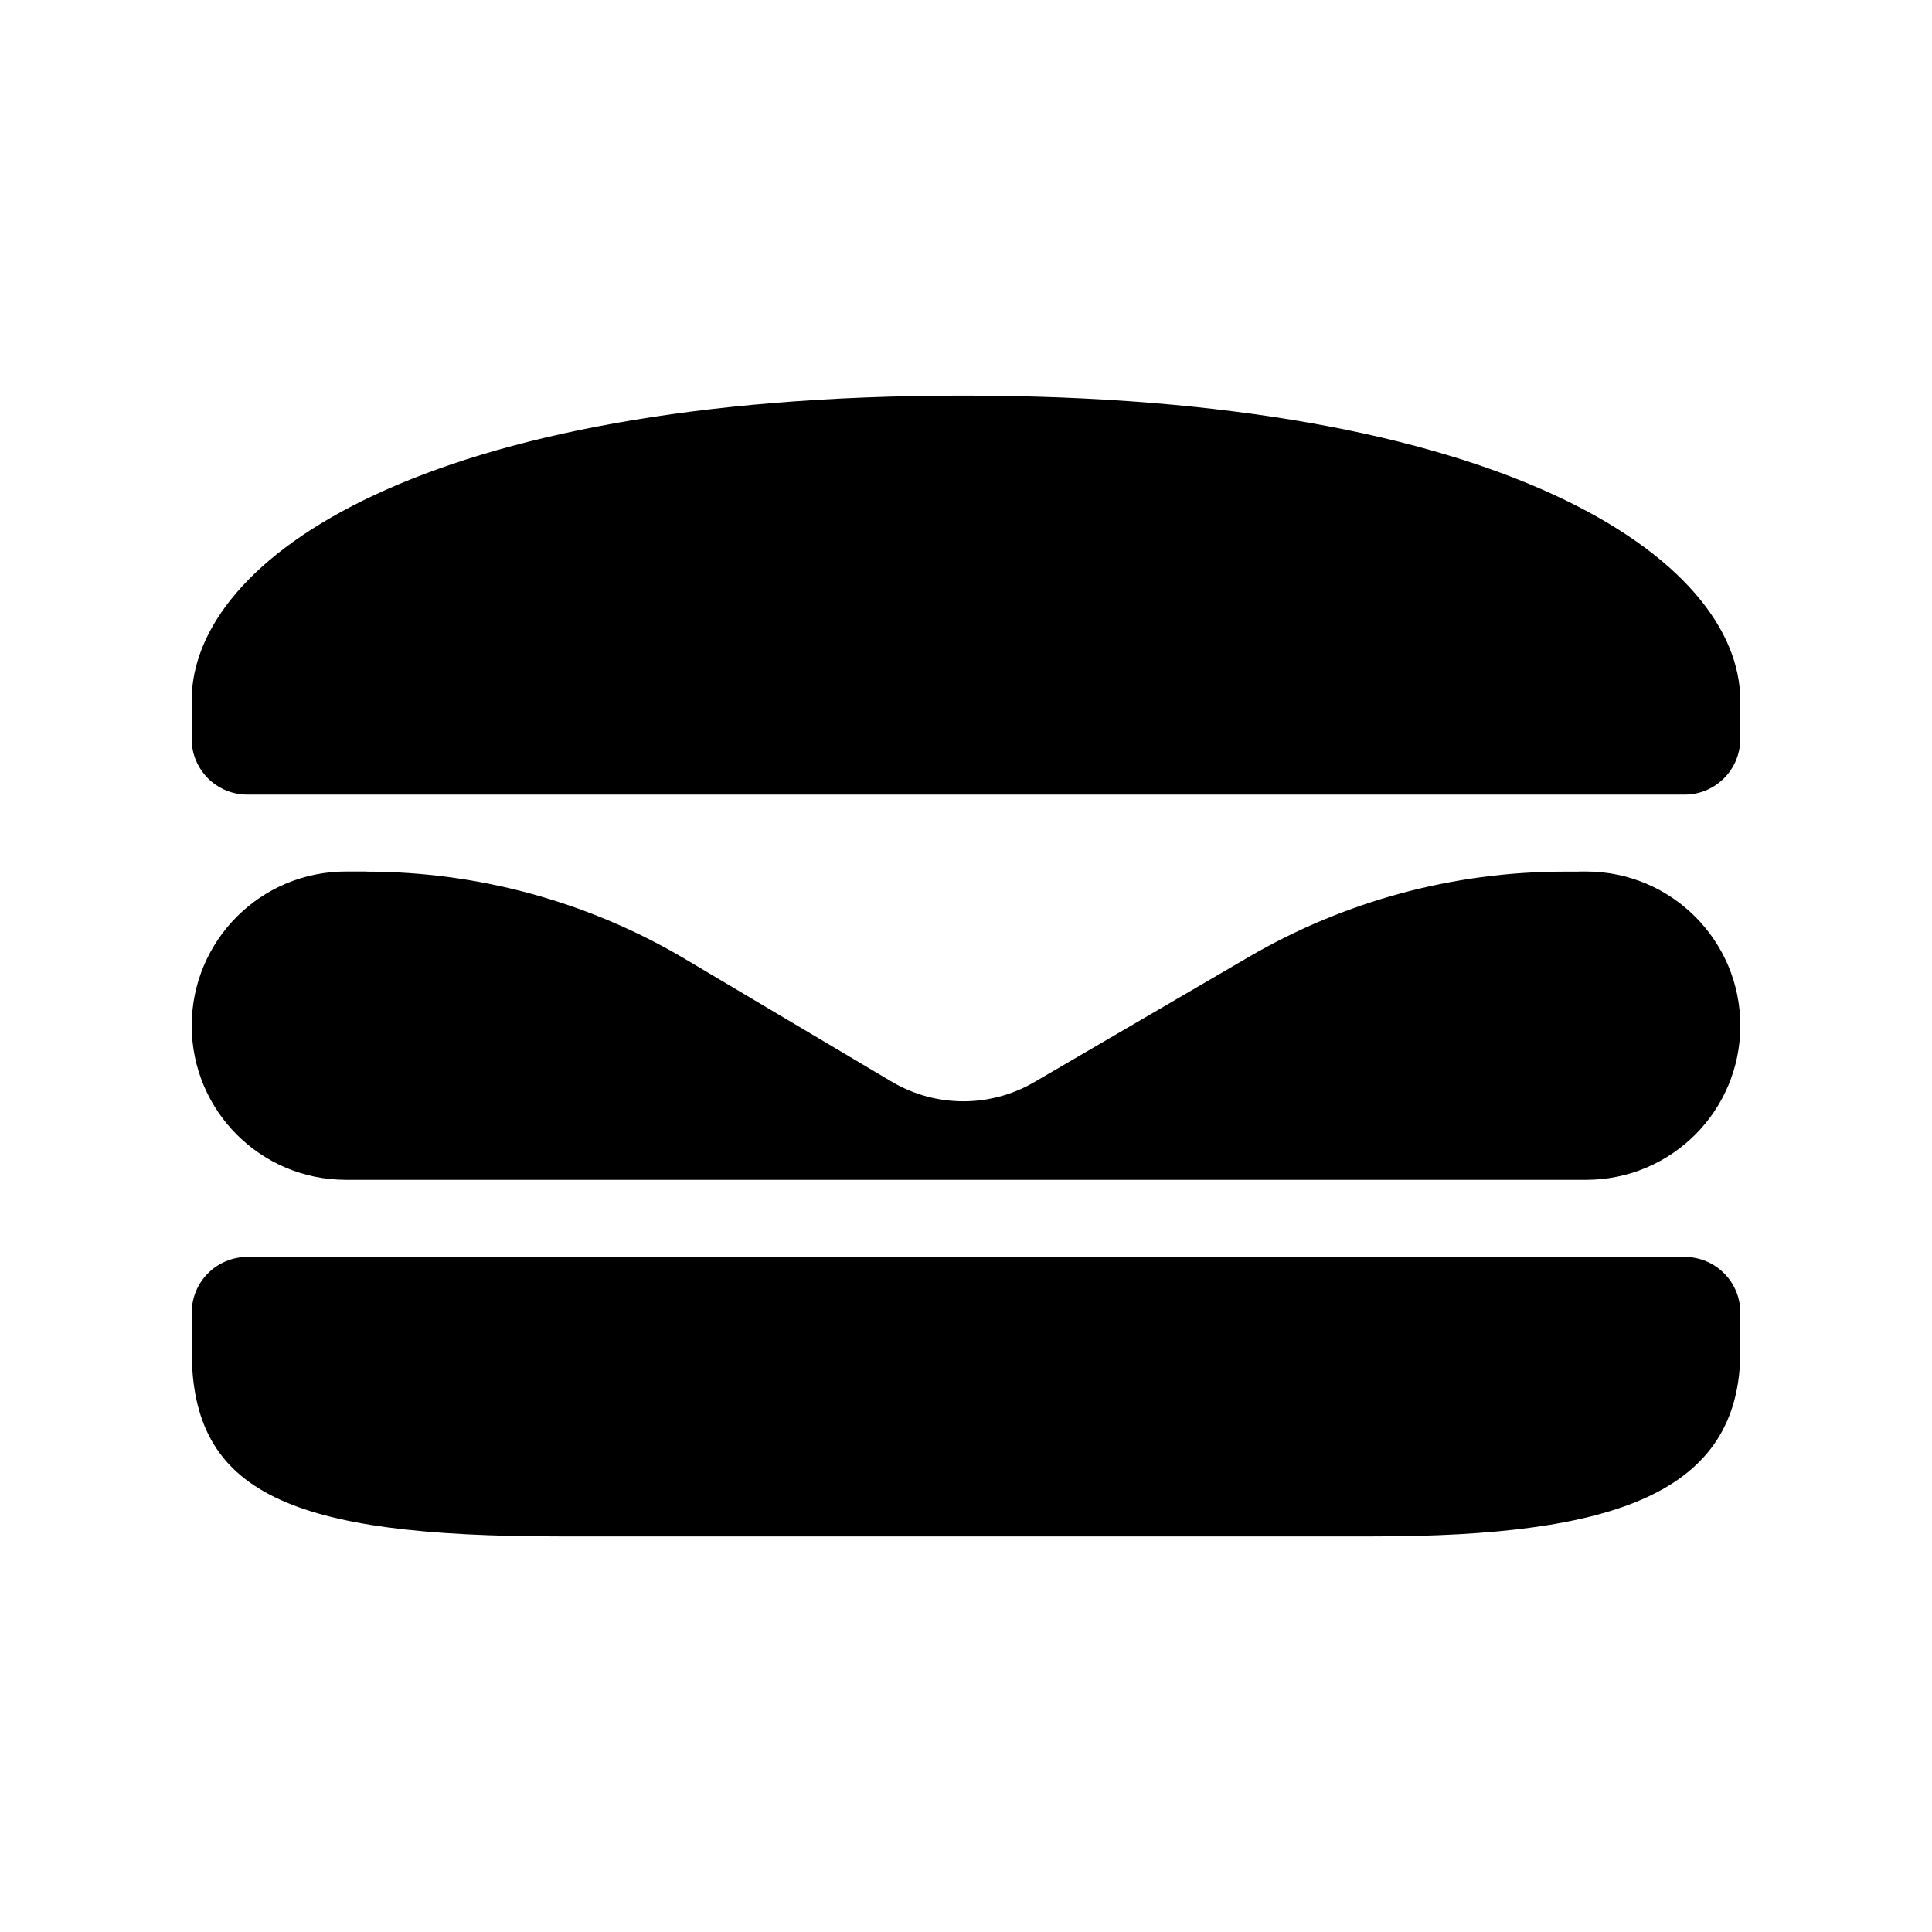
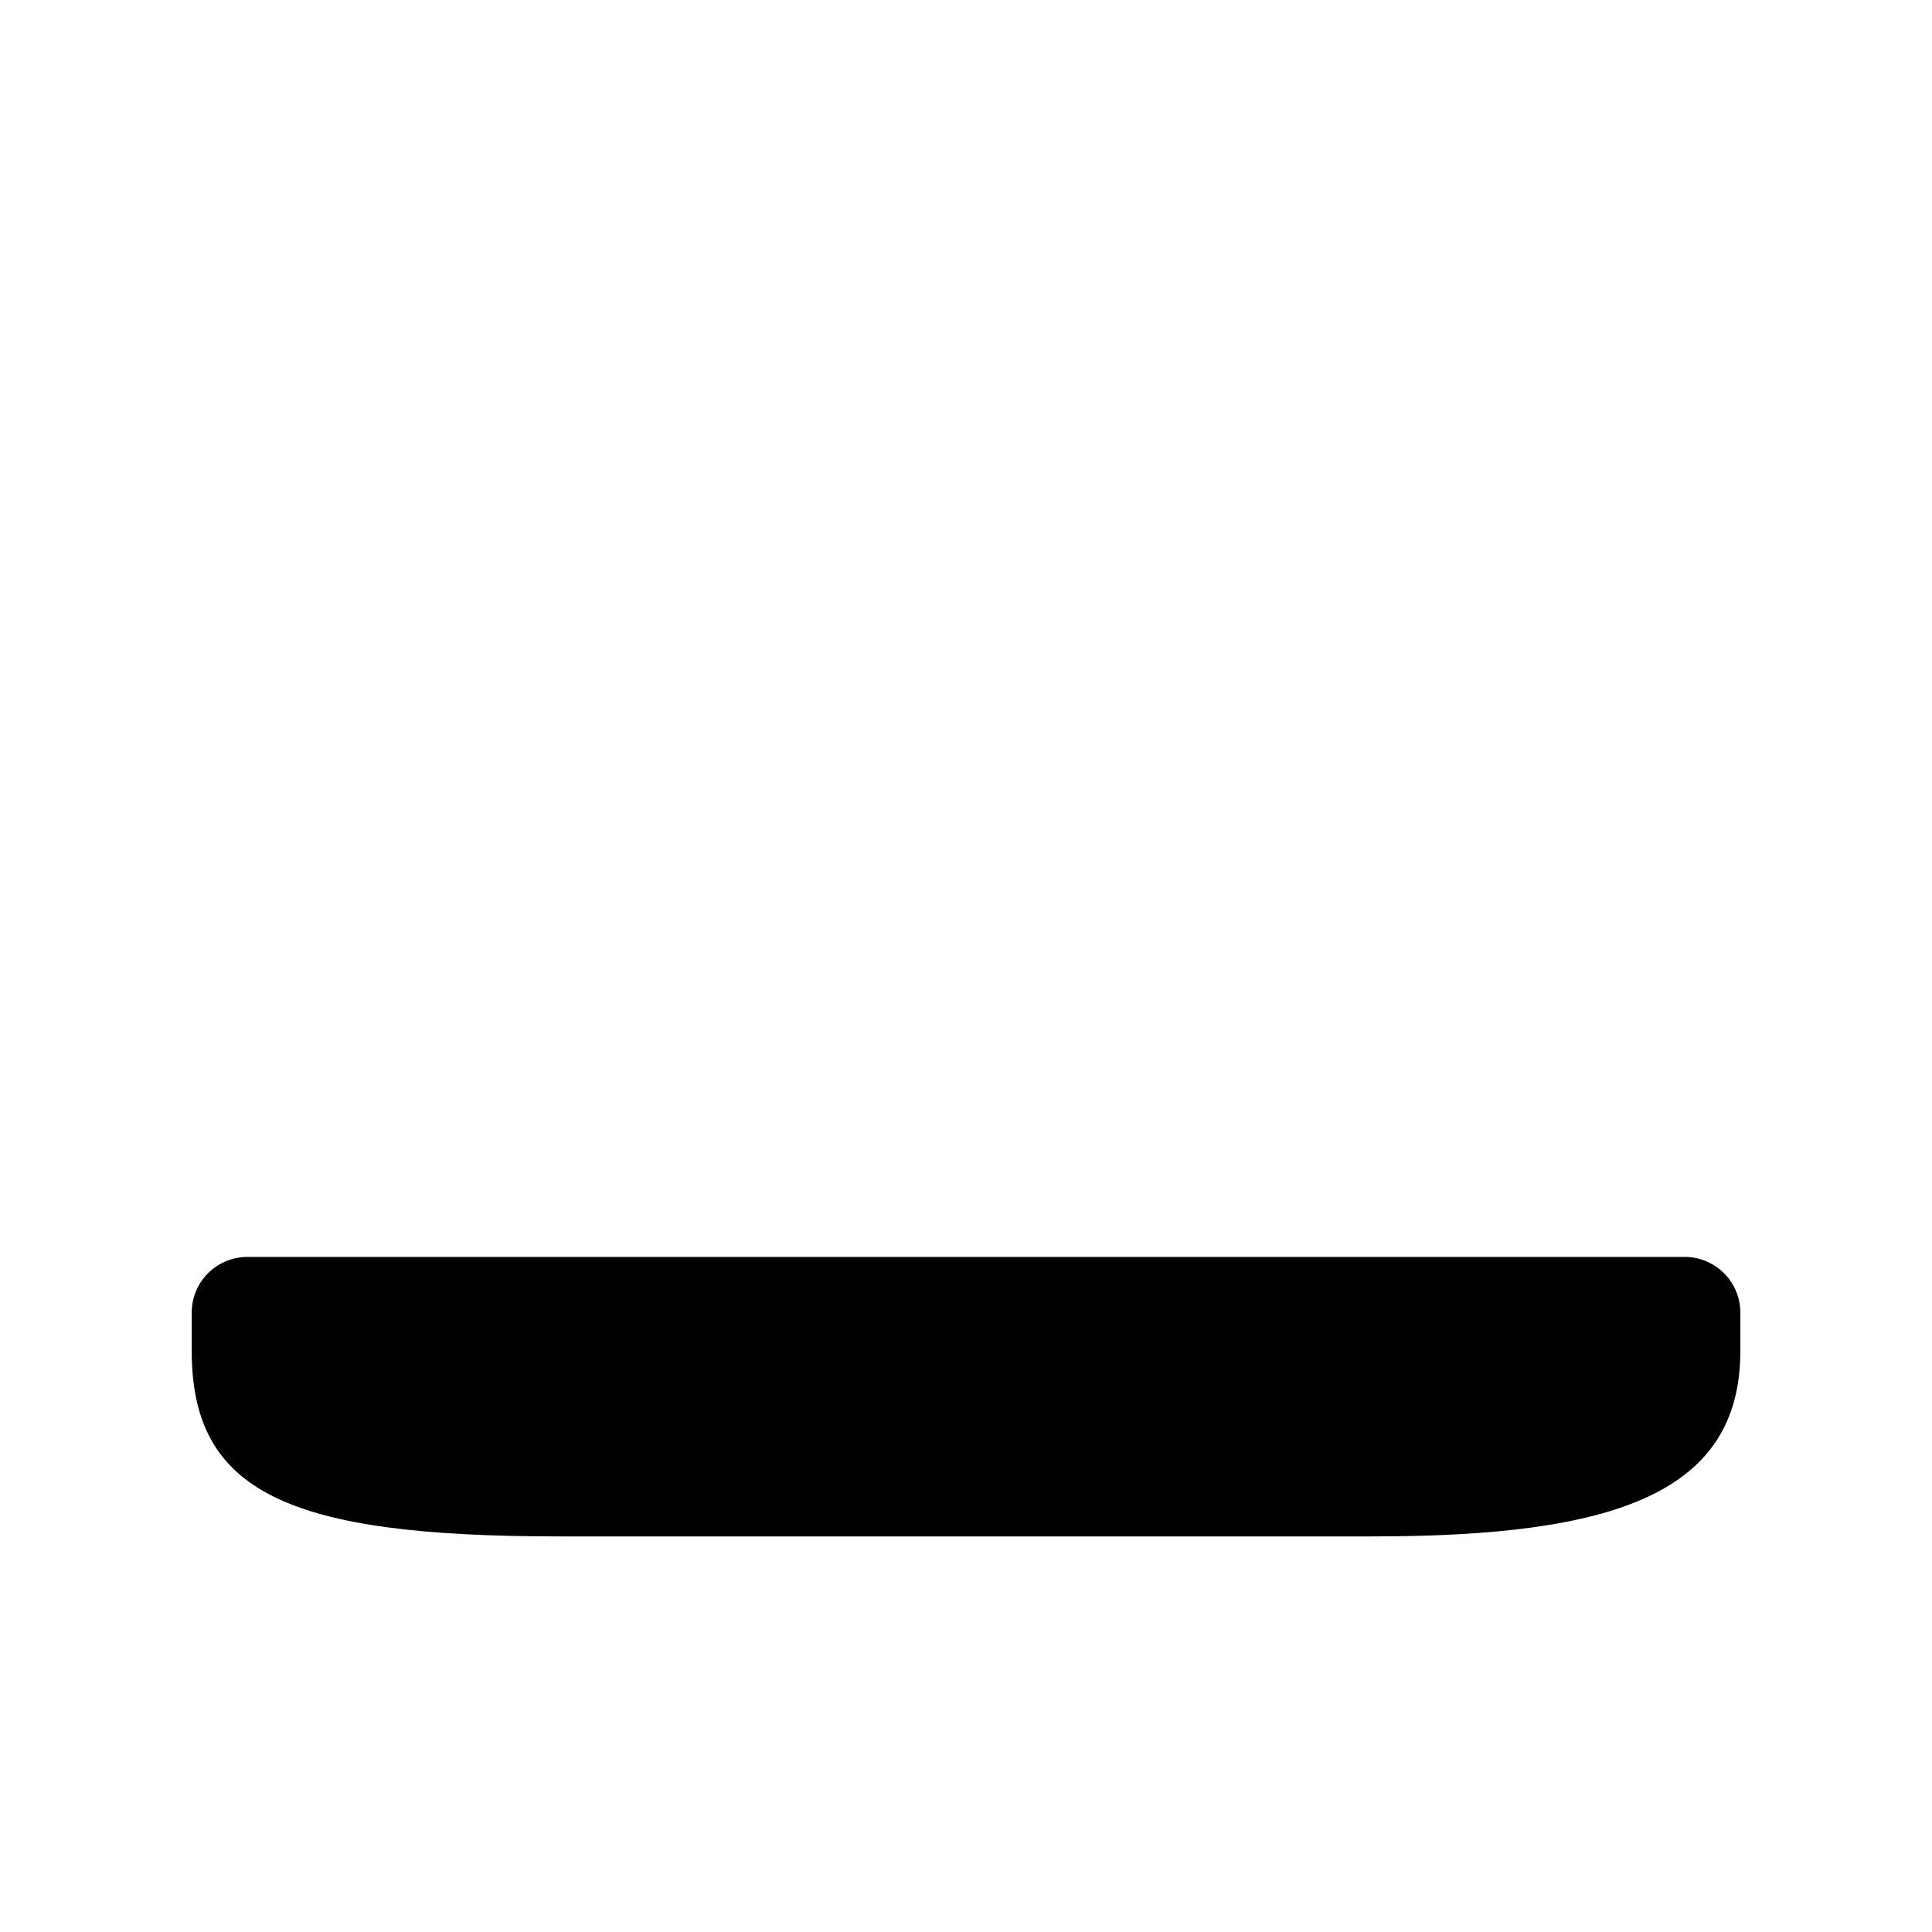
<svg xmlns="http://www.w3.org/2000/svg" fill="#000000" width="800px" height="800px" version="1.1" viewBox="144 144 512 512">
  <g>
-     <path d="m209.55 354.58h380.89c8.145 0 14.75-6.606 14.75-14.75v-10.176c0-37.637-62.988-80.816-206.02-80.816-143.03 0-204.38 43.18-204.38 80.816v10.176c0 8.145 6.602 14.75 14.75 14.75z" />
    <path d="m590.45 477.1h-380.89c-8.148 0-14.75 6.606-14.75 14.75v10.176c0 37.637 25.902 49.137 97.355 49.137h215.69c64.164 0 97.355-11.5 97.355-49.137v-10.176c-0.004-8.148-6.606-14.75-14.754-14.75z" />
-     <path d="m235.66 456.67h328.69c22.562 0 40.855-18.293 40.855-40.855s-18.293-40.855-40.855-40.855h-1.961v0.031h-3.875c-29.328 0-58.219 7.816-83.555 22.605l-56.855 33.176c-5.805 3.383-12.301 5.082-18.797 5.082-6.59 0-13.172-1.746-19.035-5.223l-54.582-32.406c-25.594-15.203-54.859-23.234-84.629-23.234v-0.031h-5.398c-22.562 0-40.855 18.293-40.855 40.855s18.289 40.855 40.855 40.855z" />
  </g>
</svg>